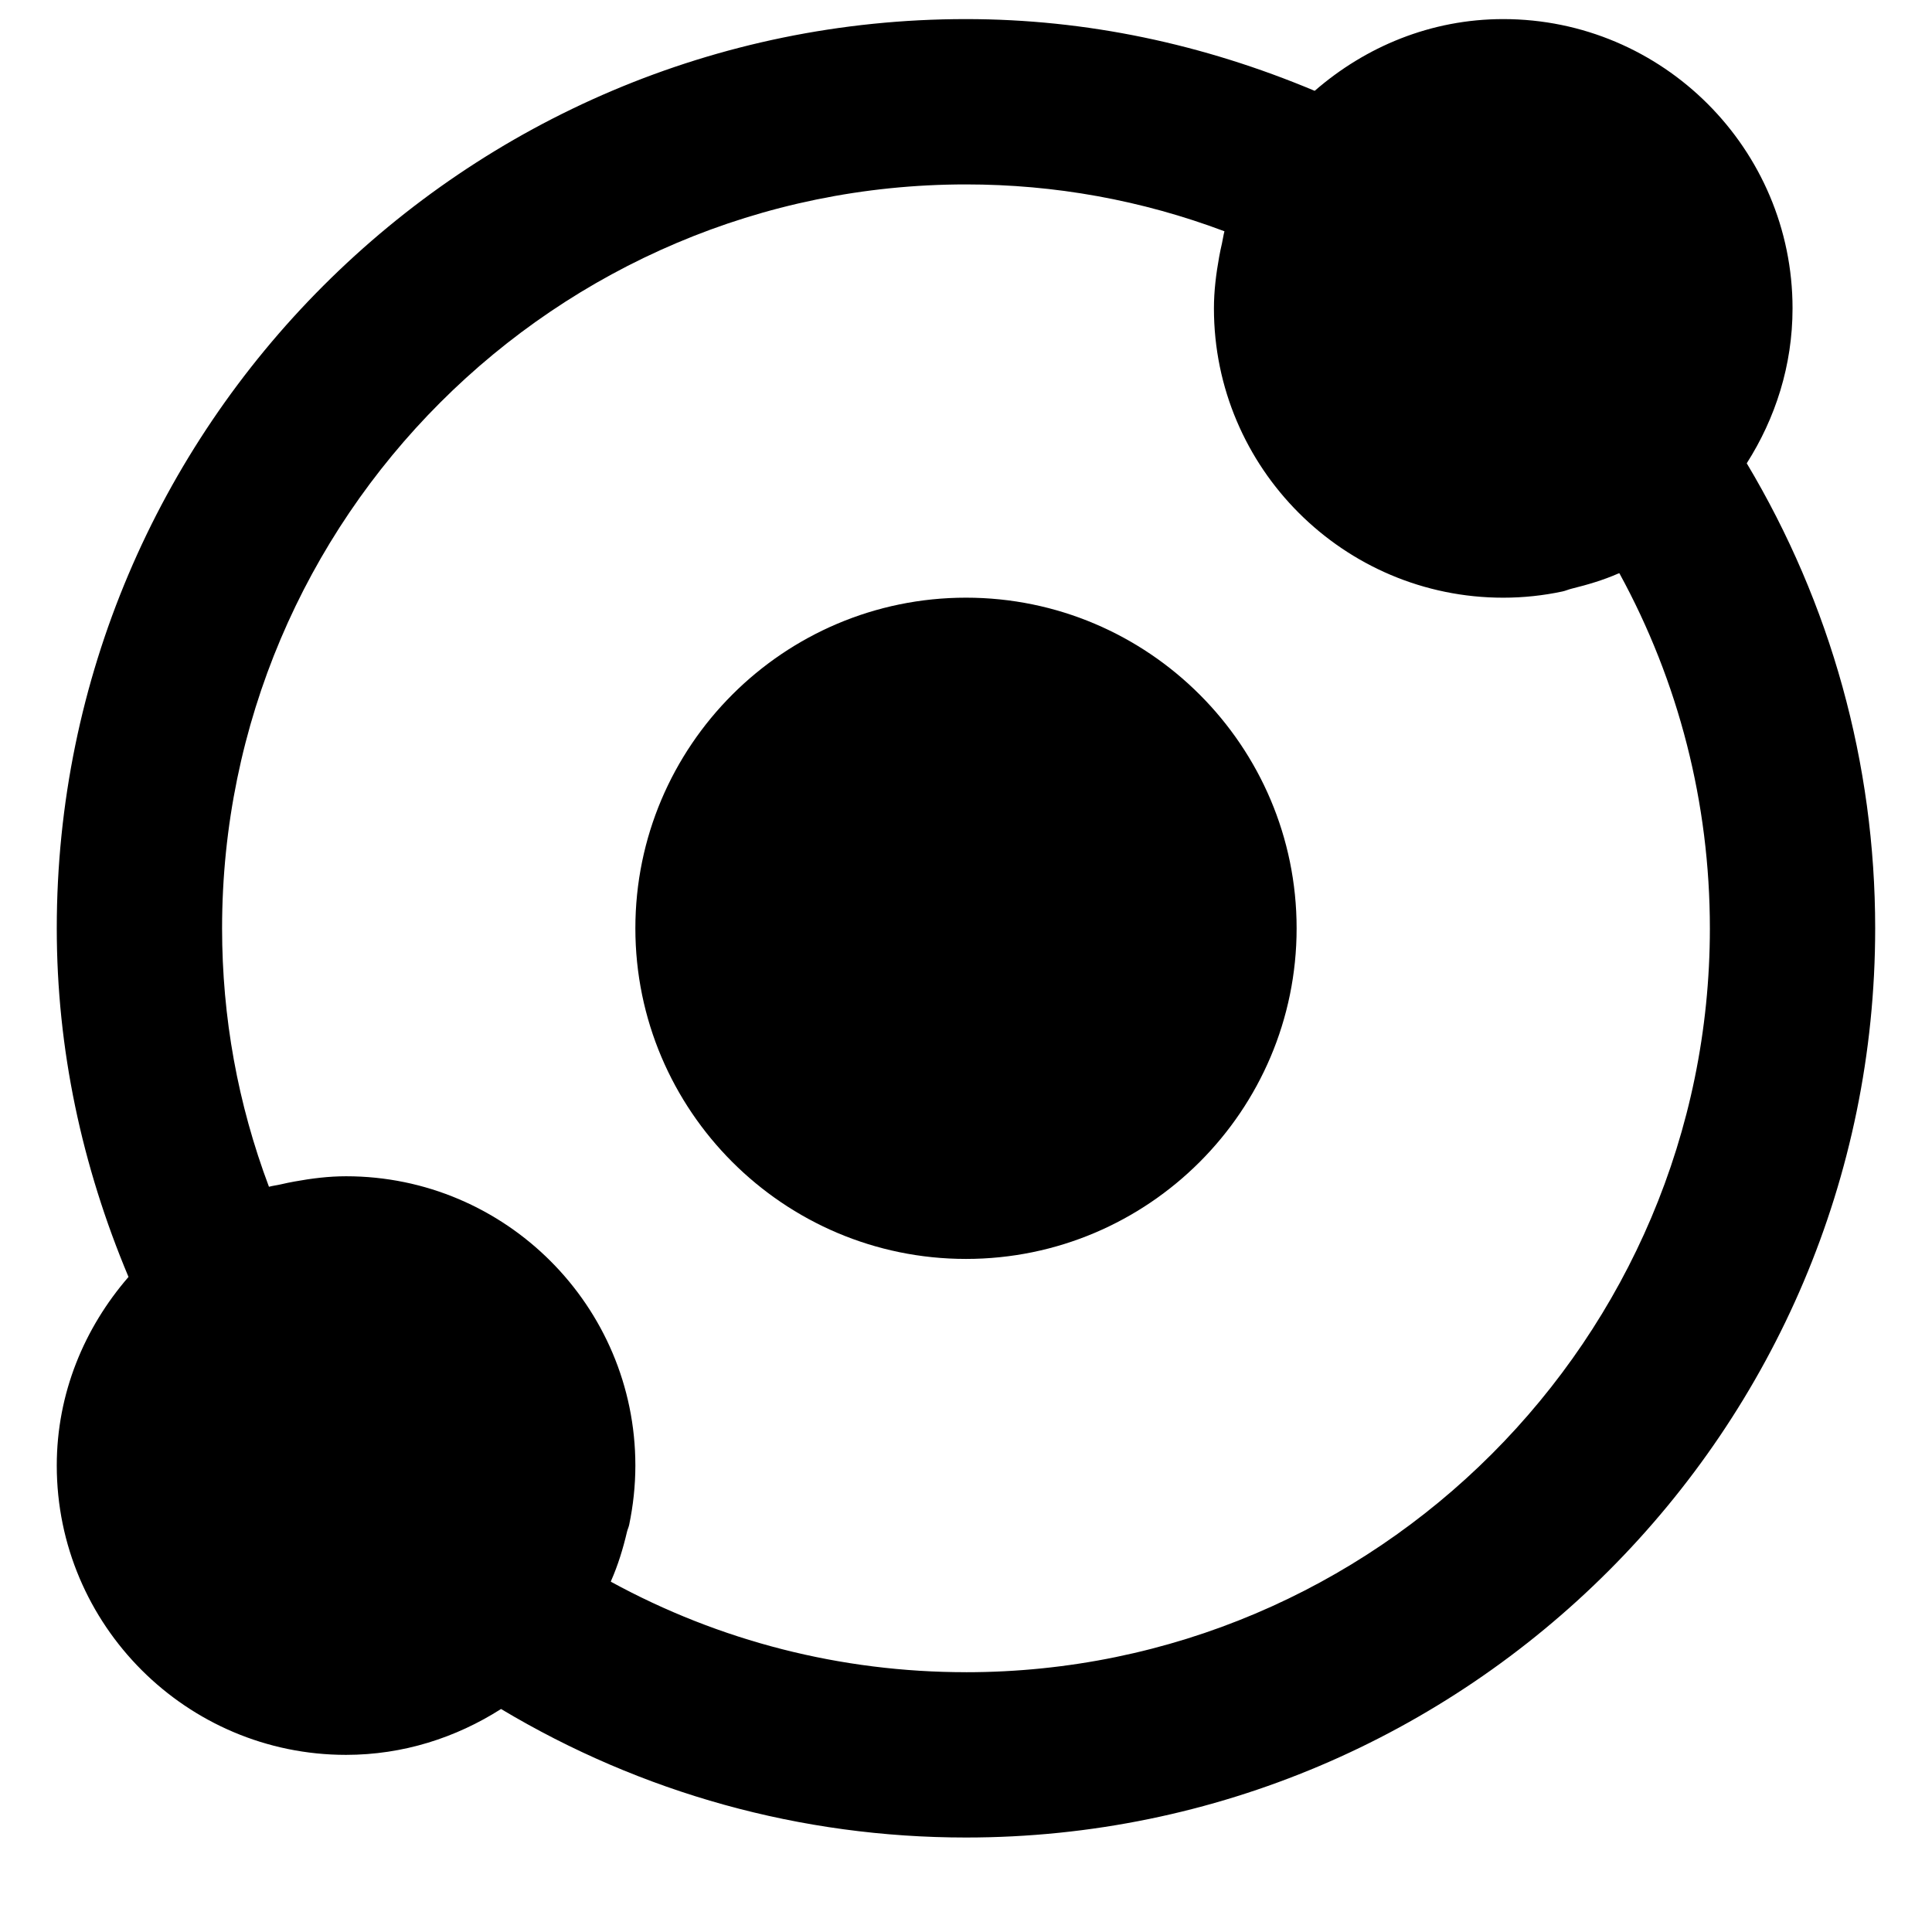
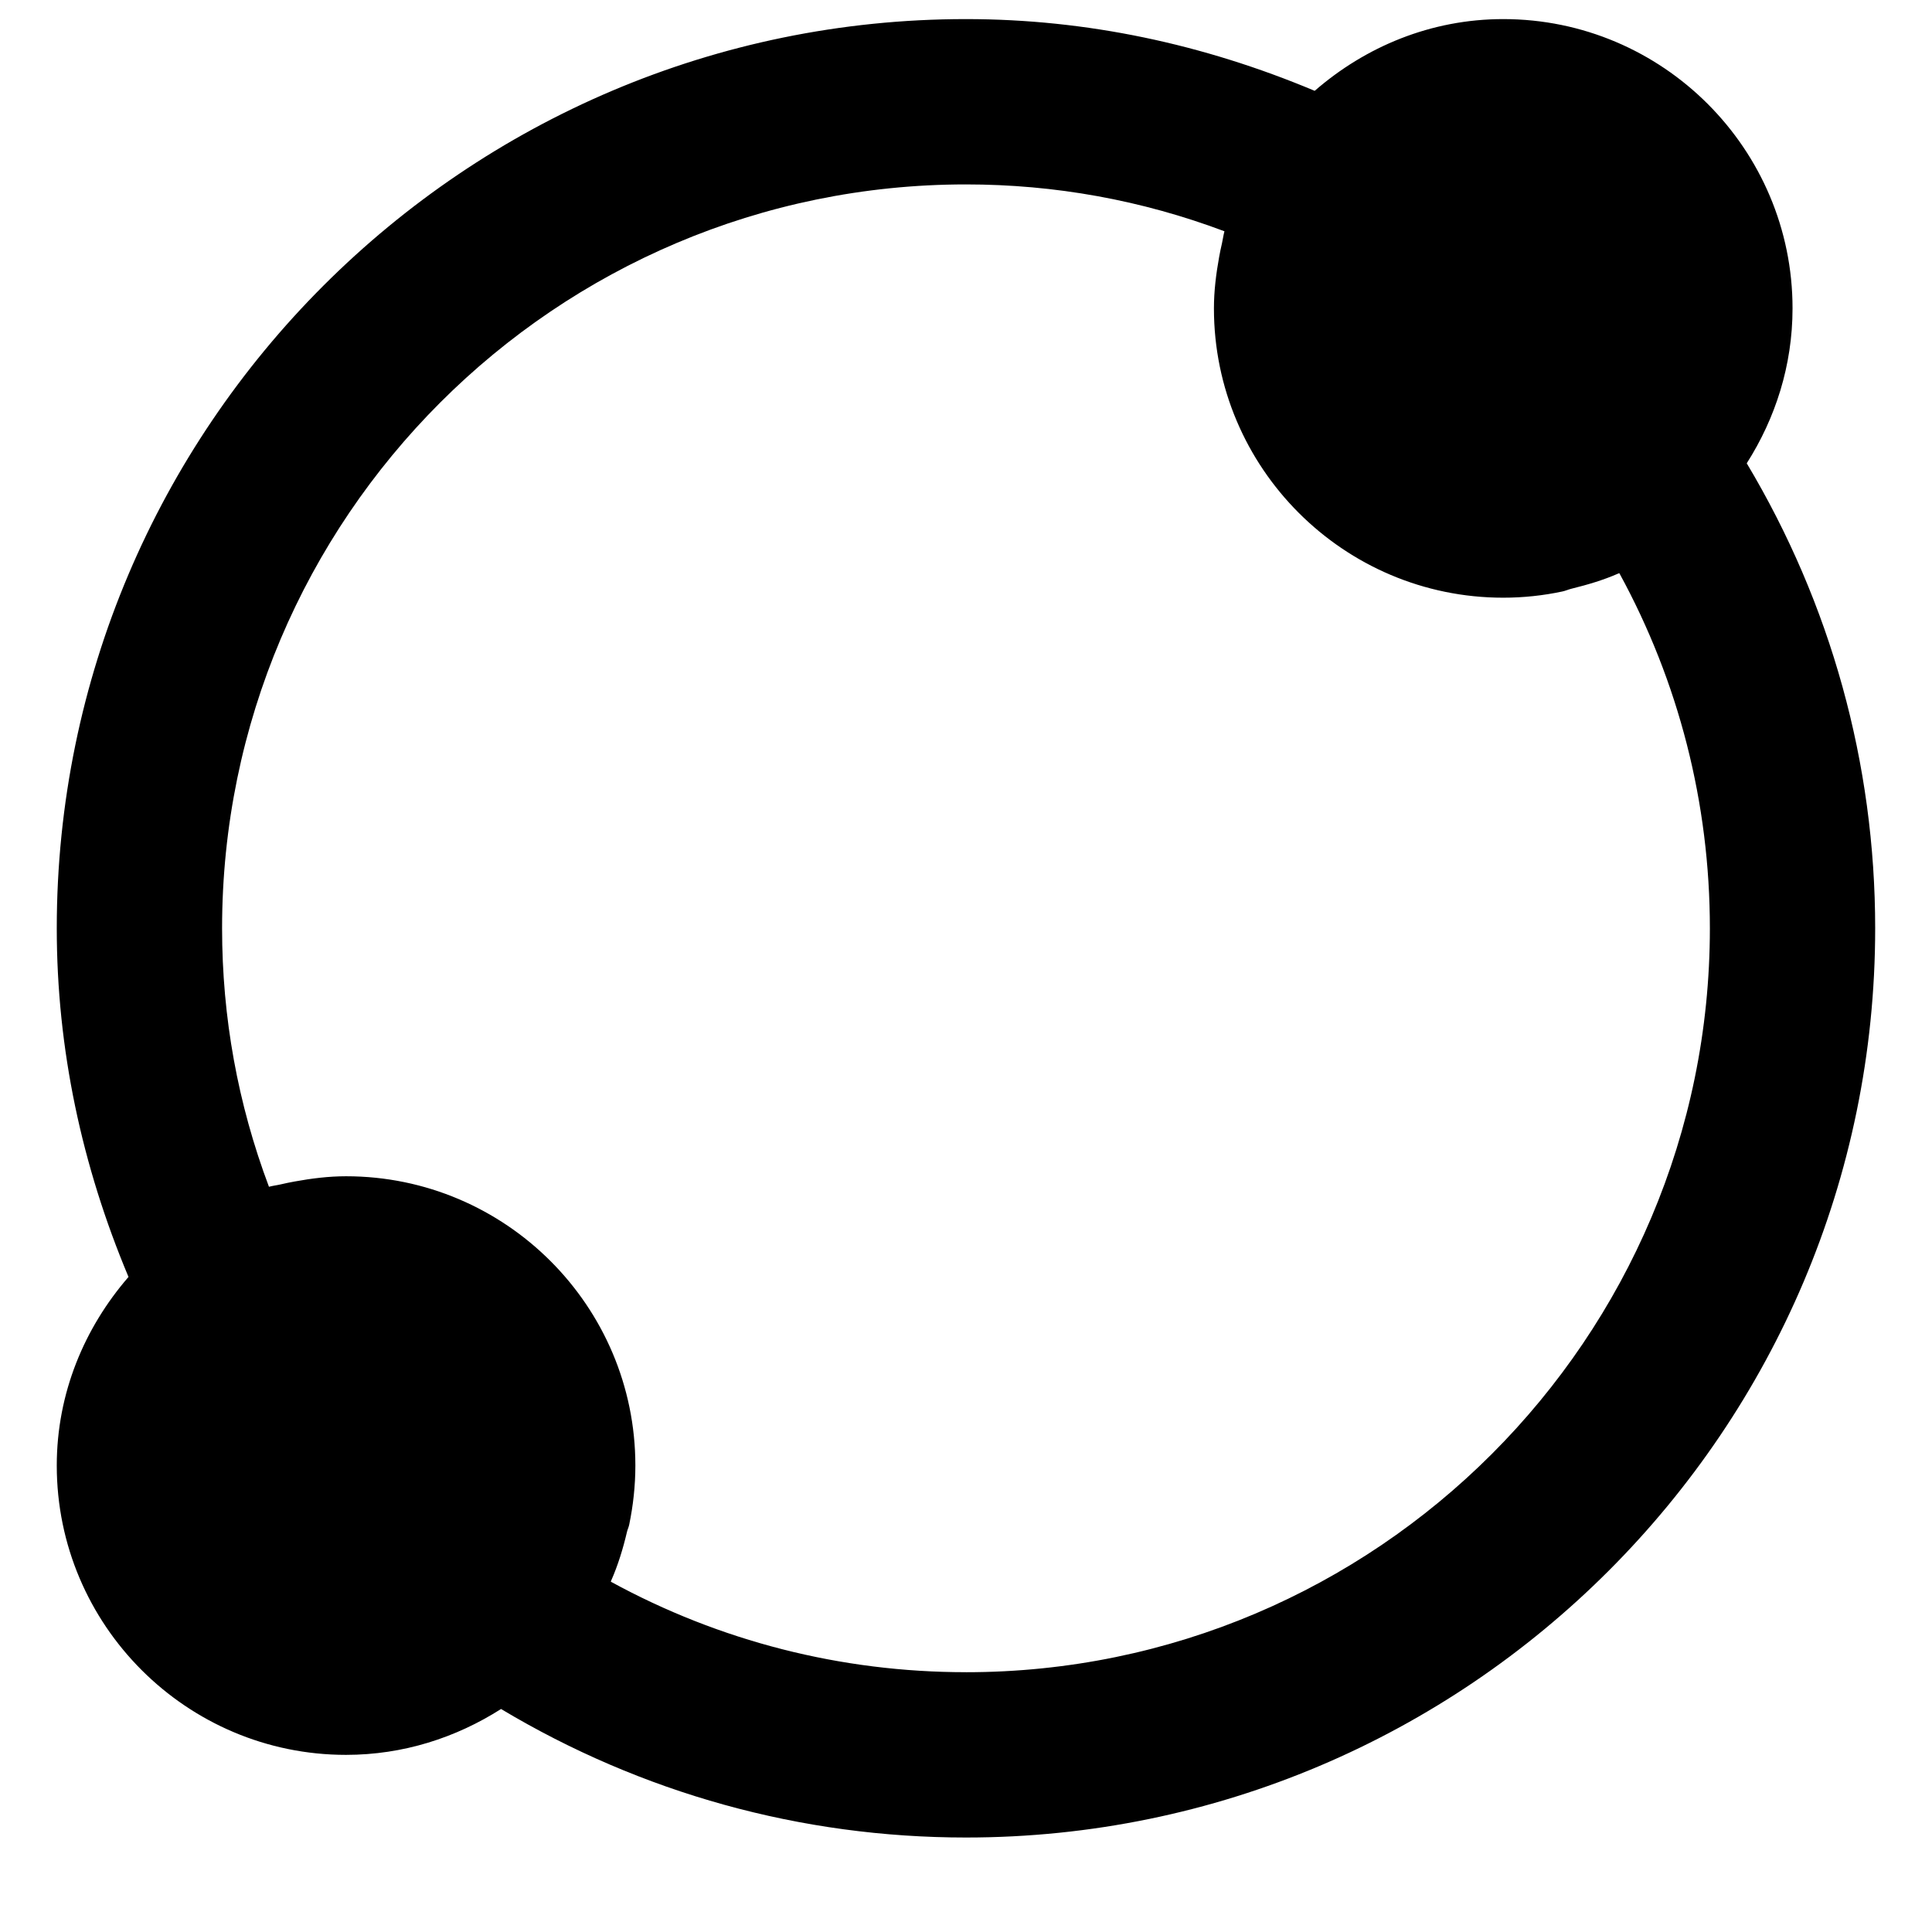
<svg xmlns="http://www.w3.org/2000/svg" fill="#000000" width="800px" height="800px" version="1.1" viewBox="144 144 512 512">
  <g fill-rule="evenodd">
-     <path d="m400 302.39c-48.324 0-87.621 39.297-87.621 87.621 0 48.32 39.297 87.617 87.621 87.617 48.32 0 87.617-39.297 87.617-87.617 0-48.324-39.297-87.621-87.617-87.621" />
    <path d="m400 587.15c-33.164 0-65.301-8.234-94.125-23.984 0.043-0.09 0.043-0.176 0.086-0.266 1.82-4.137 3.156-8.496 4.207-12.988 0.152-0.613 0.438-1.203 0.57-1.816 1.051-5.082 1.641-10.316 1.641-15.707 0-42.277-34.391-76.668-76.668-76.668-4.598 0-9.133 0.57-13.602 1.383-1.246 0.219-2.477 0.48-3.703 0.766-1.027 0.242-2.102 0.352-3.129 0.637-8.262-21.973-12.422-44.93-12.422-68.496 0-108.69 88.43-197.14 197.14-197.14 23.566 0 46.523 4.16 68.496 12.418-0.285 1.055-0.418 2.148-0.66 3.223-0.281 1.184-0.523 2.363-0.742 3.57-0.812 4.488-1.383 9.023-1.383 13.645 0 42.277 34.391 76.668 76.668 76.668 5.367 0 10.602-0.57 15.664-1.645 0.852-0.172 1.621-0.547 2.453-0.742 4.25-1.051 8.41-2.277 12.352-4.008 0.09-0.047 0.219-0.047 0.309-0.09 15.75 28.805 23.984 60.961 23.984 94.105 0 108.69-88.43 197.14-197.14 197.14m206.91-320.38c7.578-11.895 12.137-25.914 12.137-41.051 0-42.273-34.391-76.664-76.668-76.664-19.168 0-36.516 7.316-49.965 19.012-29.484-12.375-60.434-19.012-92.414-19.012-132.86 0-240.95 108.1-240.95 240.95 0 31.98 6.637 62.93 19.012 92.391-11.676 13.473-19.012 30.801-19.012 49.988 0 42.277 34.391 76.668 76.664 76.668 15.137 0 29.156-4.559 41.074-12.156 37.258 22.297 79.492 34.059 123.21 34.059 132.85 0 240.95-108.1 240.95-240.95 0-43.703-11.762-85.957-34.039-123.24" />
  </g>
</svg>